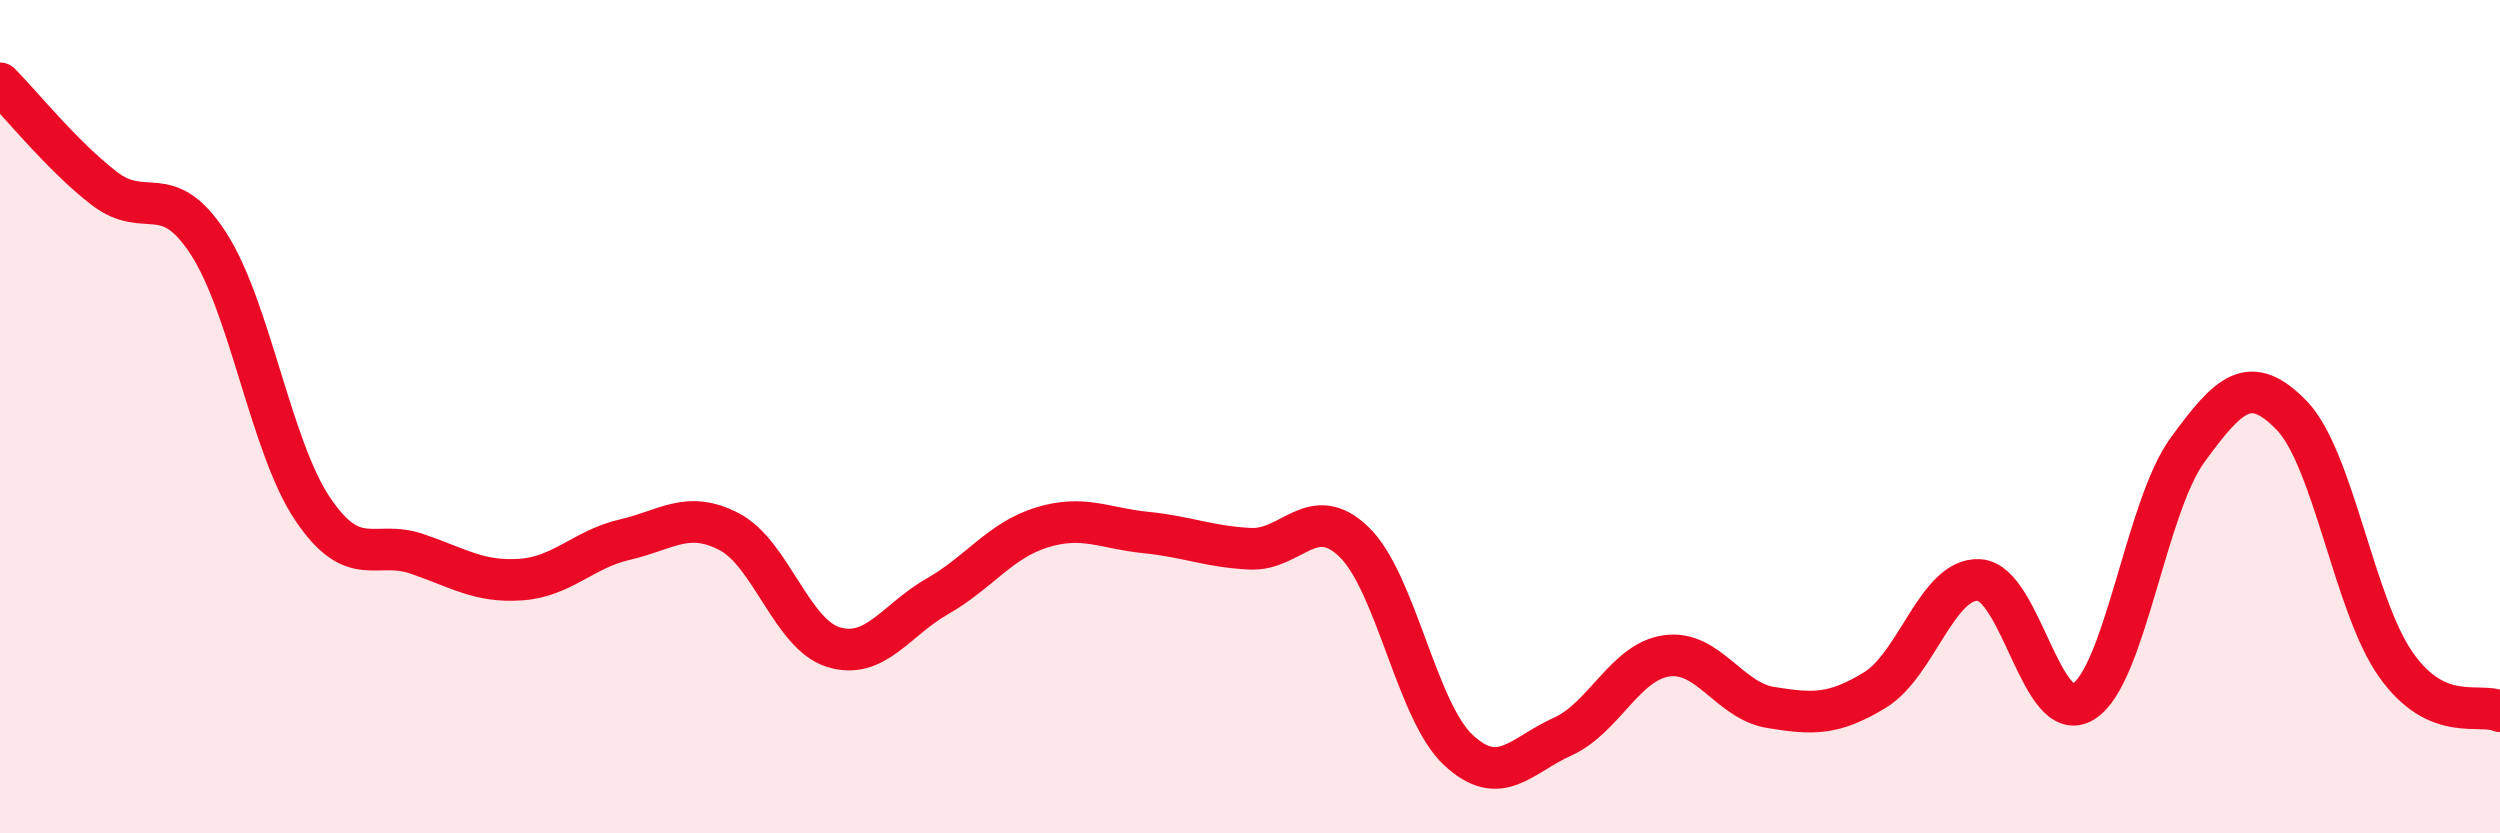
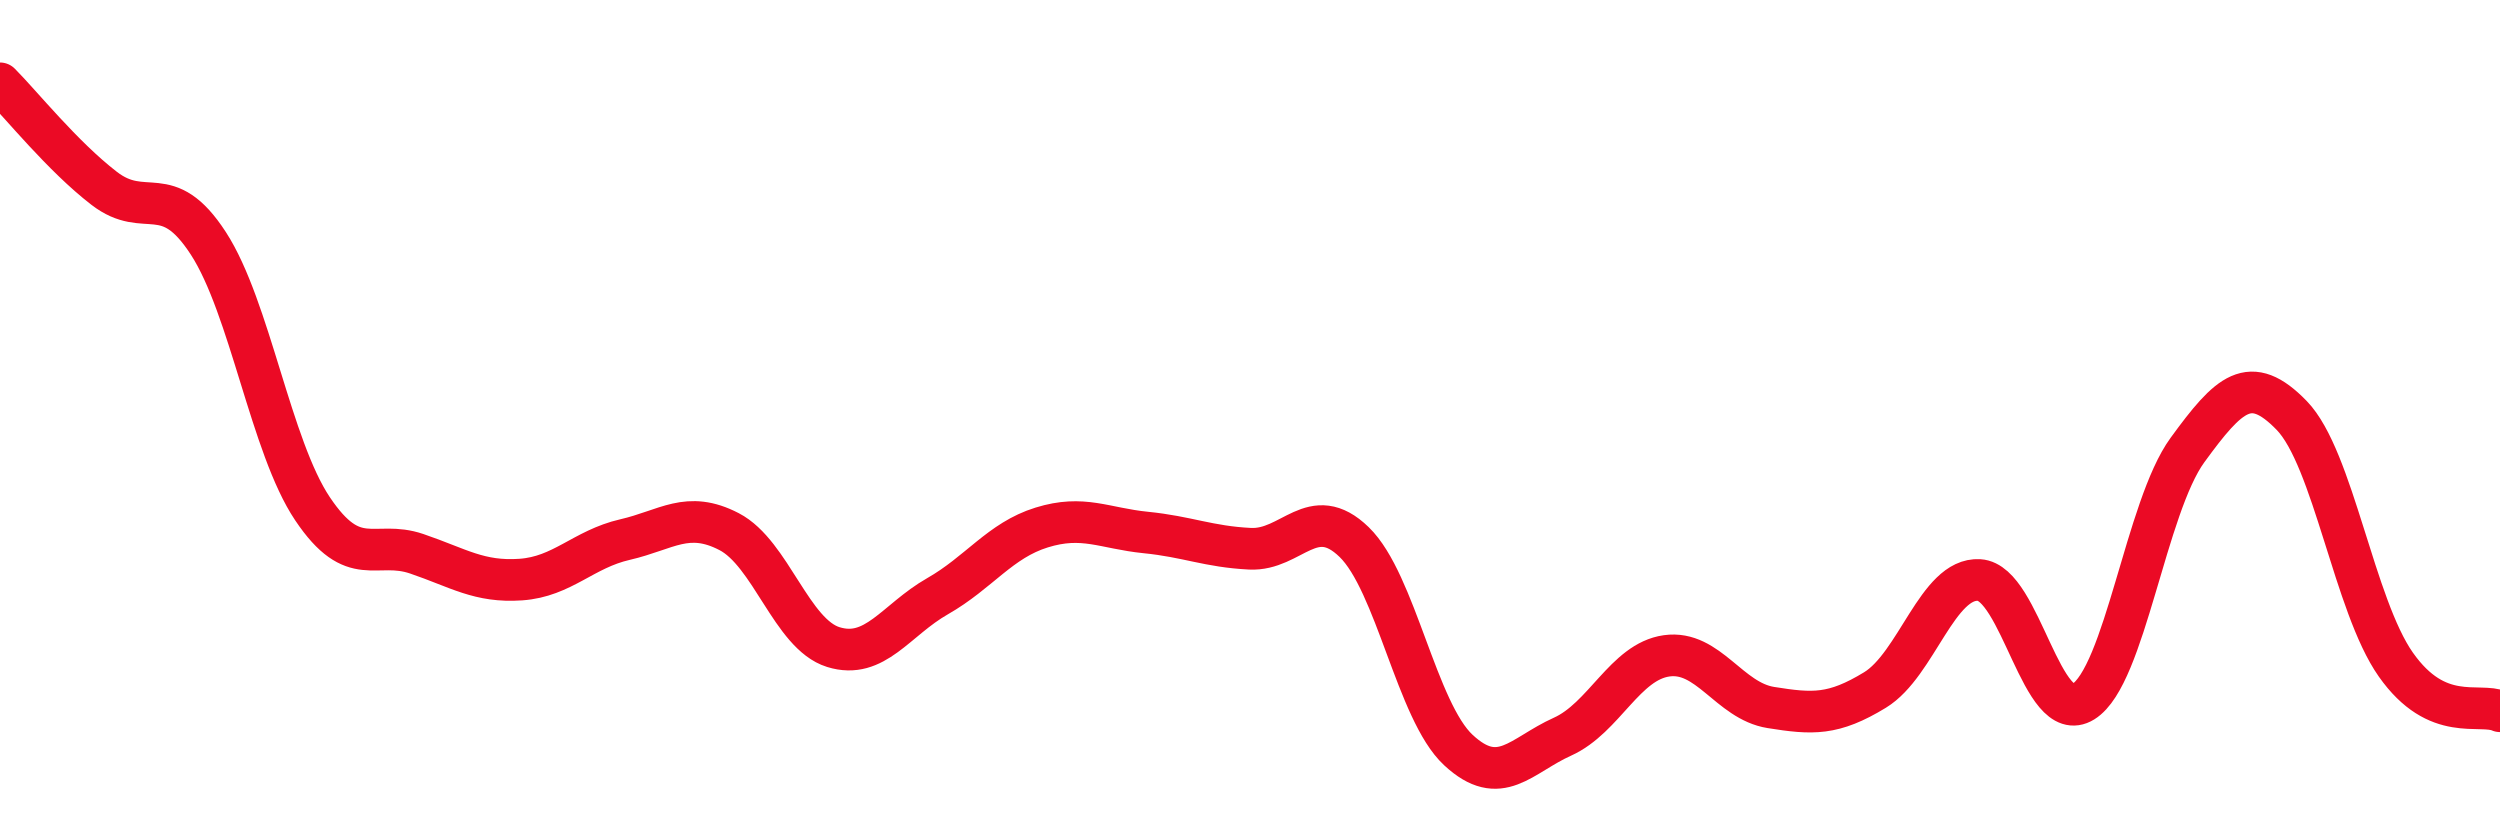
<svg xmlns="http://www.w3.org/2000/svg" width="60" height="20" viewBox="0 0 60 20">
-   <path d="M 0,2 C 0.5,2.5 1.5,3.75 2.5,4.52 C 3.5,5.29 4,4.3 5,5.84 C 6,7.38 6.5,10.72 7.5,12.21 C 8.5,13.7 9,12.95 10,13.29 C 11,13.63 11.5,13.98 12.5,13.91 C 13.5,13.84 14,13.18 15,12.95 C 16,12.72 16.5,12.24 17.5,12.76 C 18.5,13.28 19,15.22 20,15.53 C 21,15.84 21.5,14.88 22.5,14.31 C 23.5,13.74 24,12.97 25,12.66 C 26,12.35 26.5,12.68 27.5,12.78 C 28.5,12.88 29,13.12 30,13.17 C 31,13.22 31.5,12.04 32.5,13.01 C 33.5,13.98 34,17.07 35,18 C 36,18.93 36.5,18.13 37.5,17.68 C 38.5,17.23 39,15.88 40,15.74 C 41,15.6 41.5,16.82 42.5,16.98 C 43.5,17.14 44,17.17 45,16.56 C 46,15.95 46.5,13.86 47.5,13.92 C 48.5,13.98 49,17.46 50,16.84 C 51,16.22 51.5,12.17 52.5,10.8 C 53.5,9.43 54,8.94 55,9.97 C 56,11 56.5,14.53 57.5,15.95 C 58.5,17.37 59.5,16.85 60,17.07L60 20L0 20Z" fill="#EB0A25" opacity="0.1" stroke-linecap="round" stroke-linejoin="round" />
  <path d="M 0,2 C 0.5,2.5 1.5,3.75 2.5,4.52 C 3.5,5.29 4,4.3 5,5.84 C 6,7.38 6.5,10.72 7.5,12.21 C 8.5,13.7 9,12.95 10,13.29 C 11,13.63 11.5,13.98 12.5,13.91 C 13.5,13.84 14,13.18 15,12.95 C 16,12.72 16.5,12.24 17.5,12.76 C 18.5,13.28 19,15.22 20,15.53 C 21,15.84 21.5,14.88 22.5,14.31 C 23.5,13.74 24,12.97 25,12.66 C 26,12.35 26.5,12.68 27.5,12.78 C 28.5,12.88 29,13.12 30,13.17 C 31,13.22 31.5,12.04 32.5,13.01 C 33.5,13.98 34,17.07 35,18 C 36,18.93 36.5,18.13 37.5,17.68 C 38.5,17.23 39,15.88 40,15.74 C 41,15.6 41.5,16.82 42.5,16.98 C 43.5,17.14 44,17.17 45,16.56 C 46,15.95 46.5,13.86 47.5,13.92 C 48.5,13.98 49,17.46 50,16.84 C 51,16.22 51.5,12.17 52.5,10.8 C 53.5,9.43 54,8.94 55,9.97 C 56,11 56.5,14.53 57.5,15.95 C 58.5,17.37 59.5,16.85 60,17.07" stroke="#EB0A25" stroke-width="1" fill="none" stroke-linecap="round" stroke-linejoin="round" />
</svg>